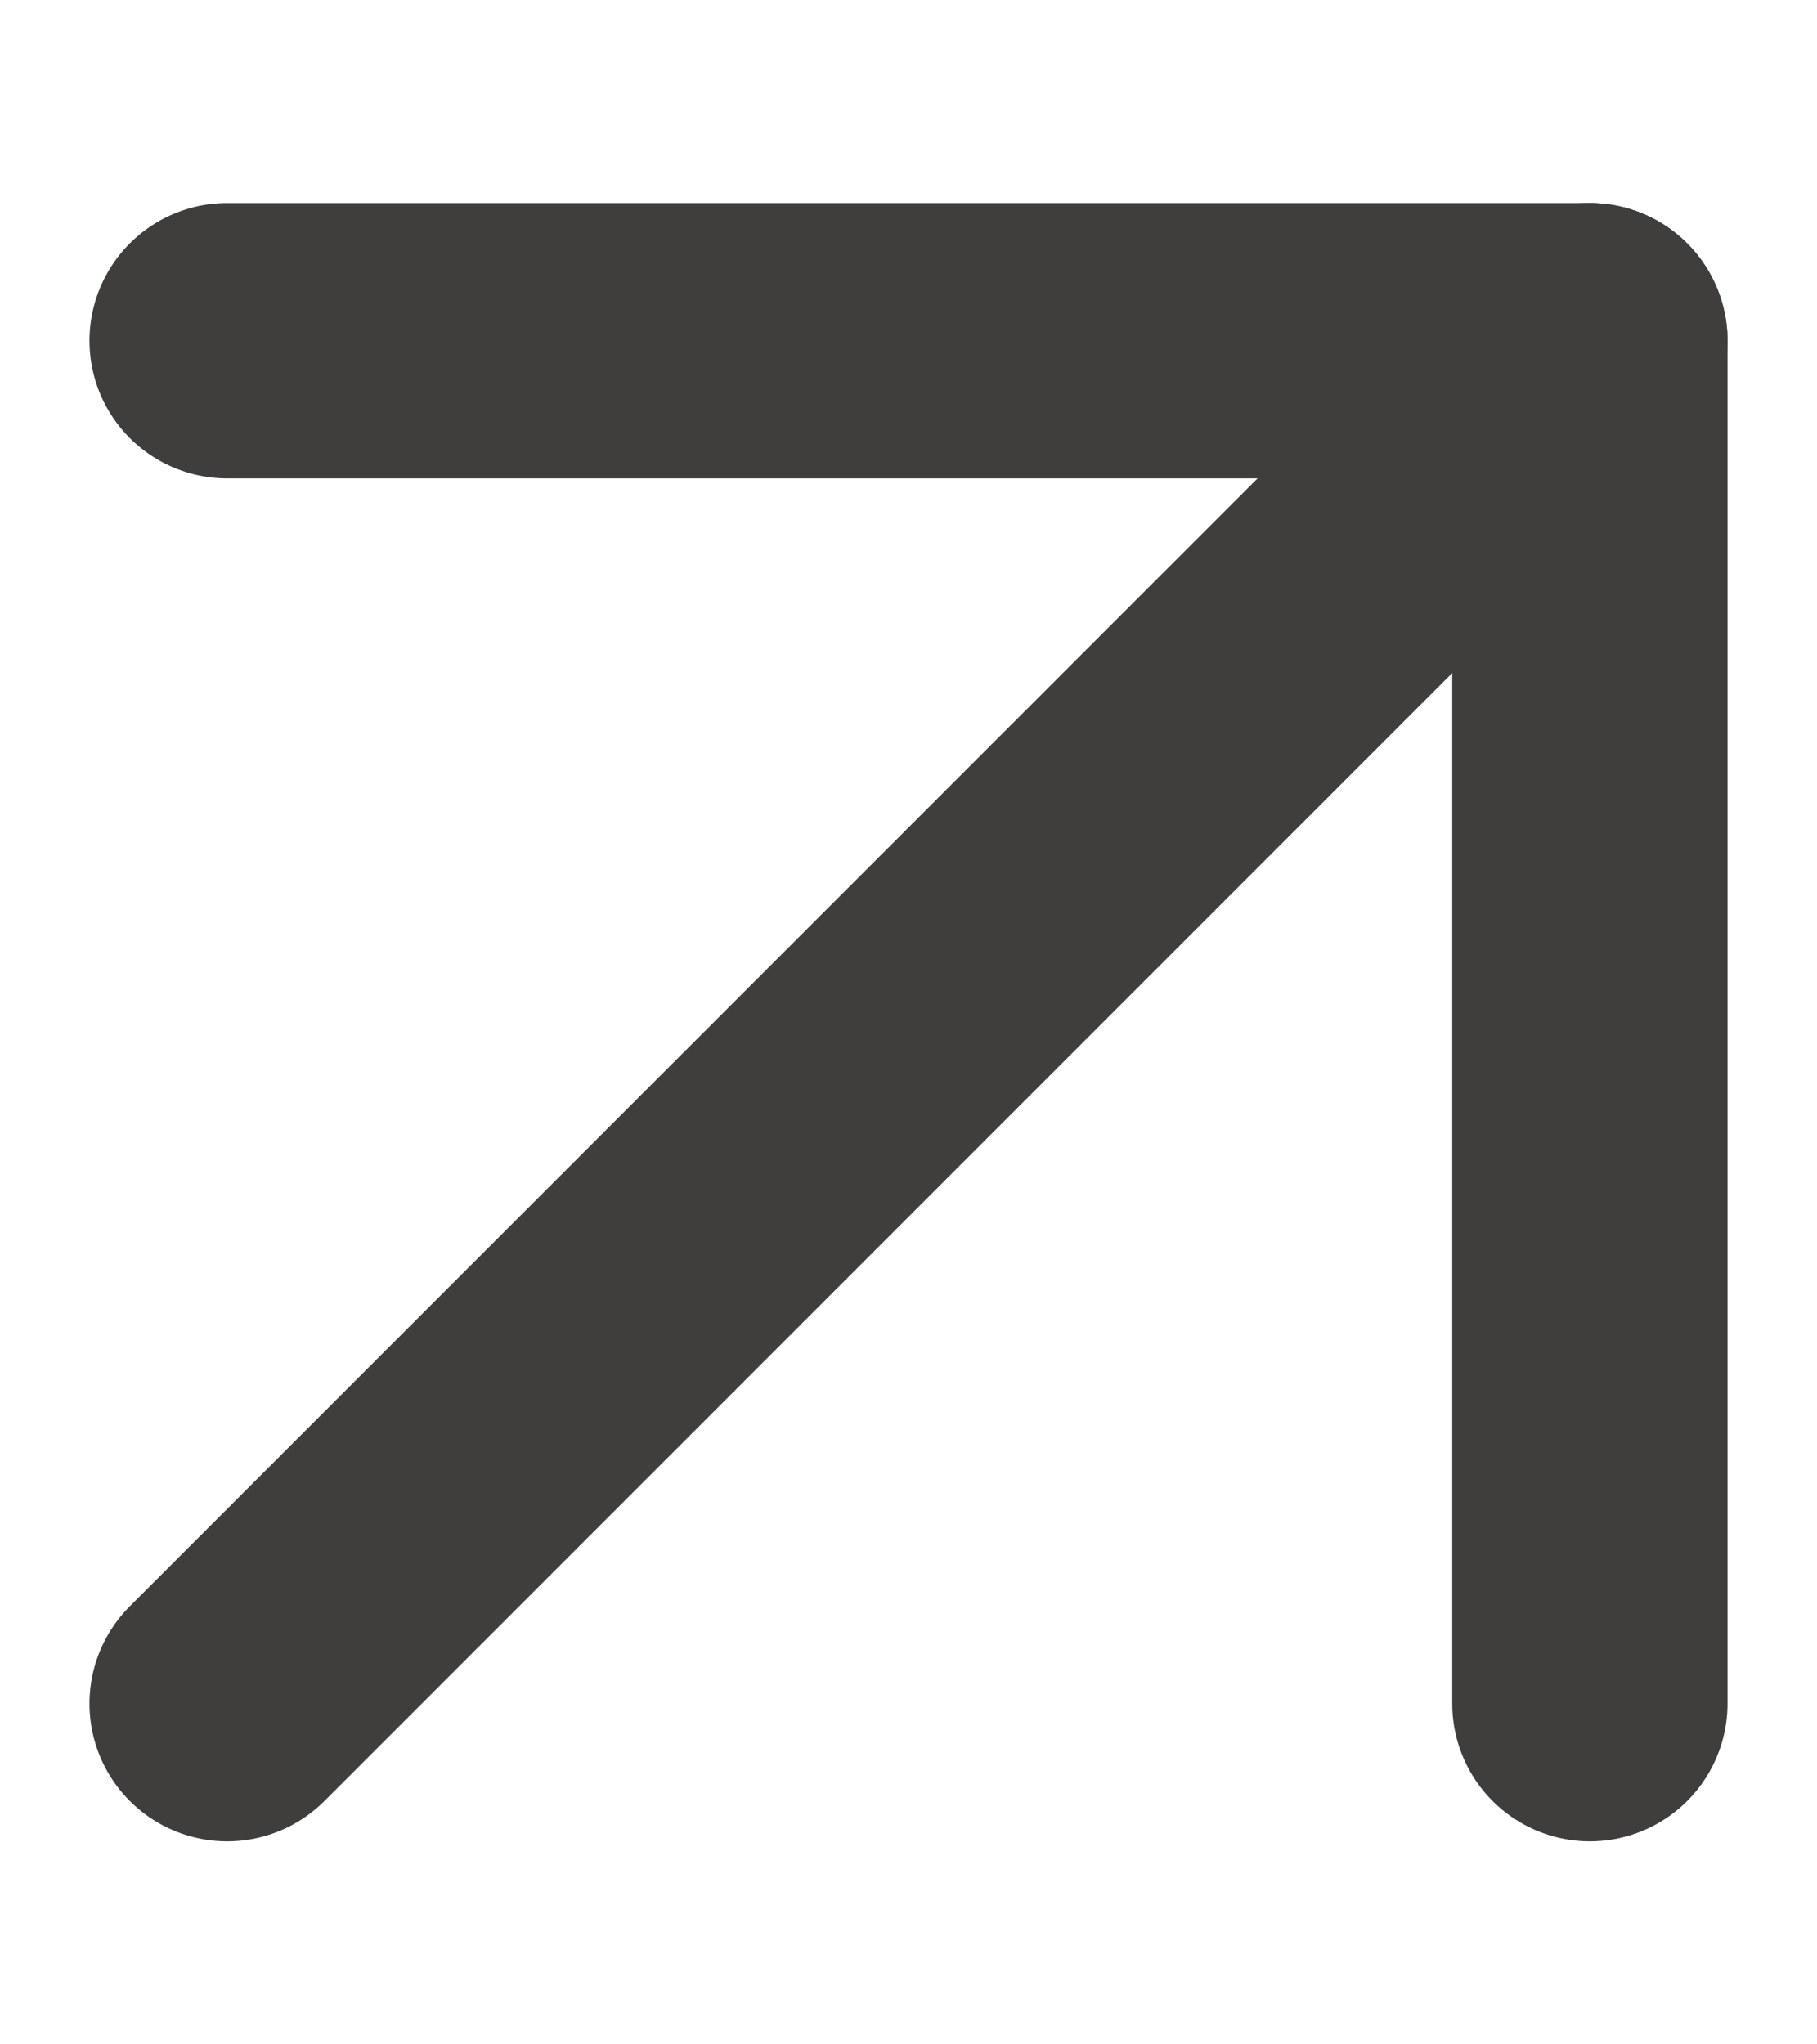
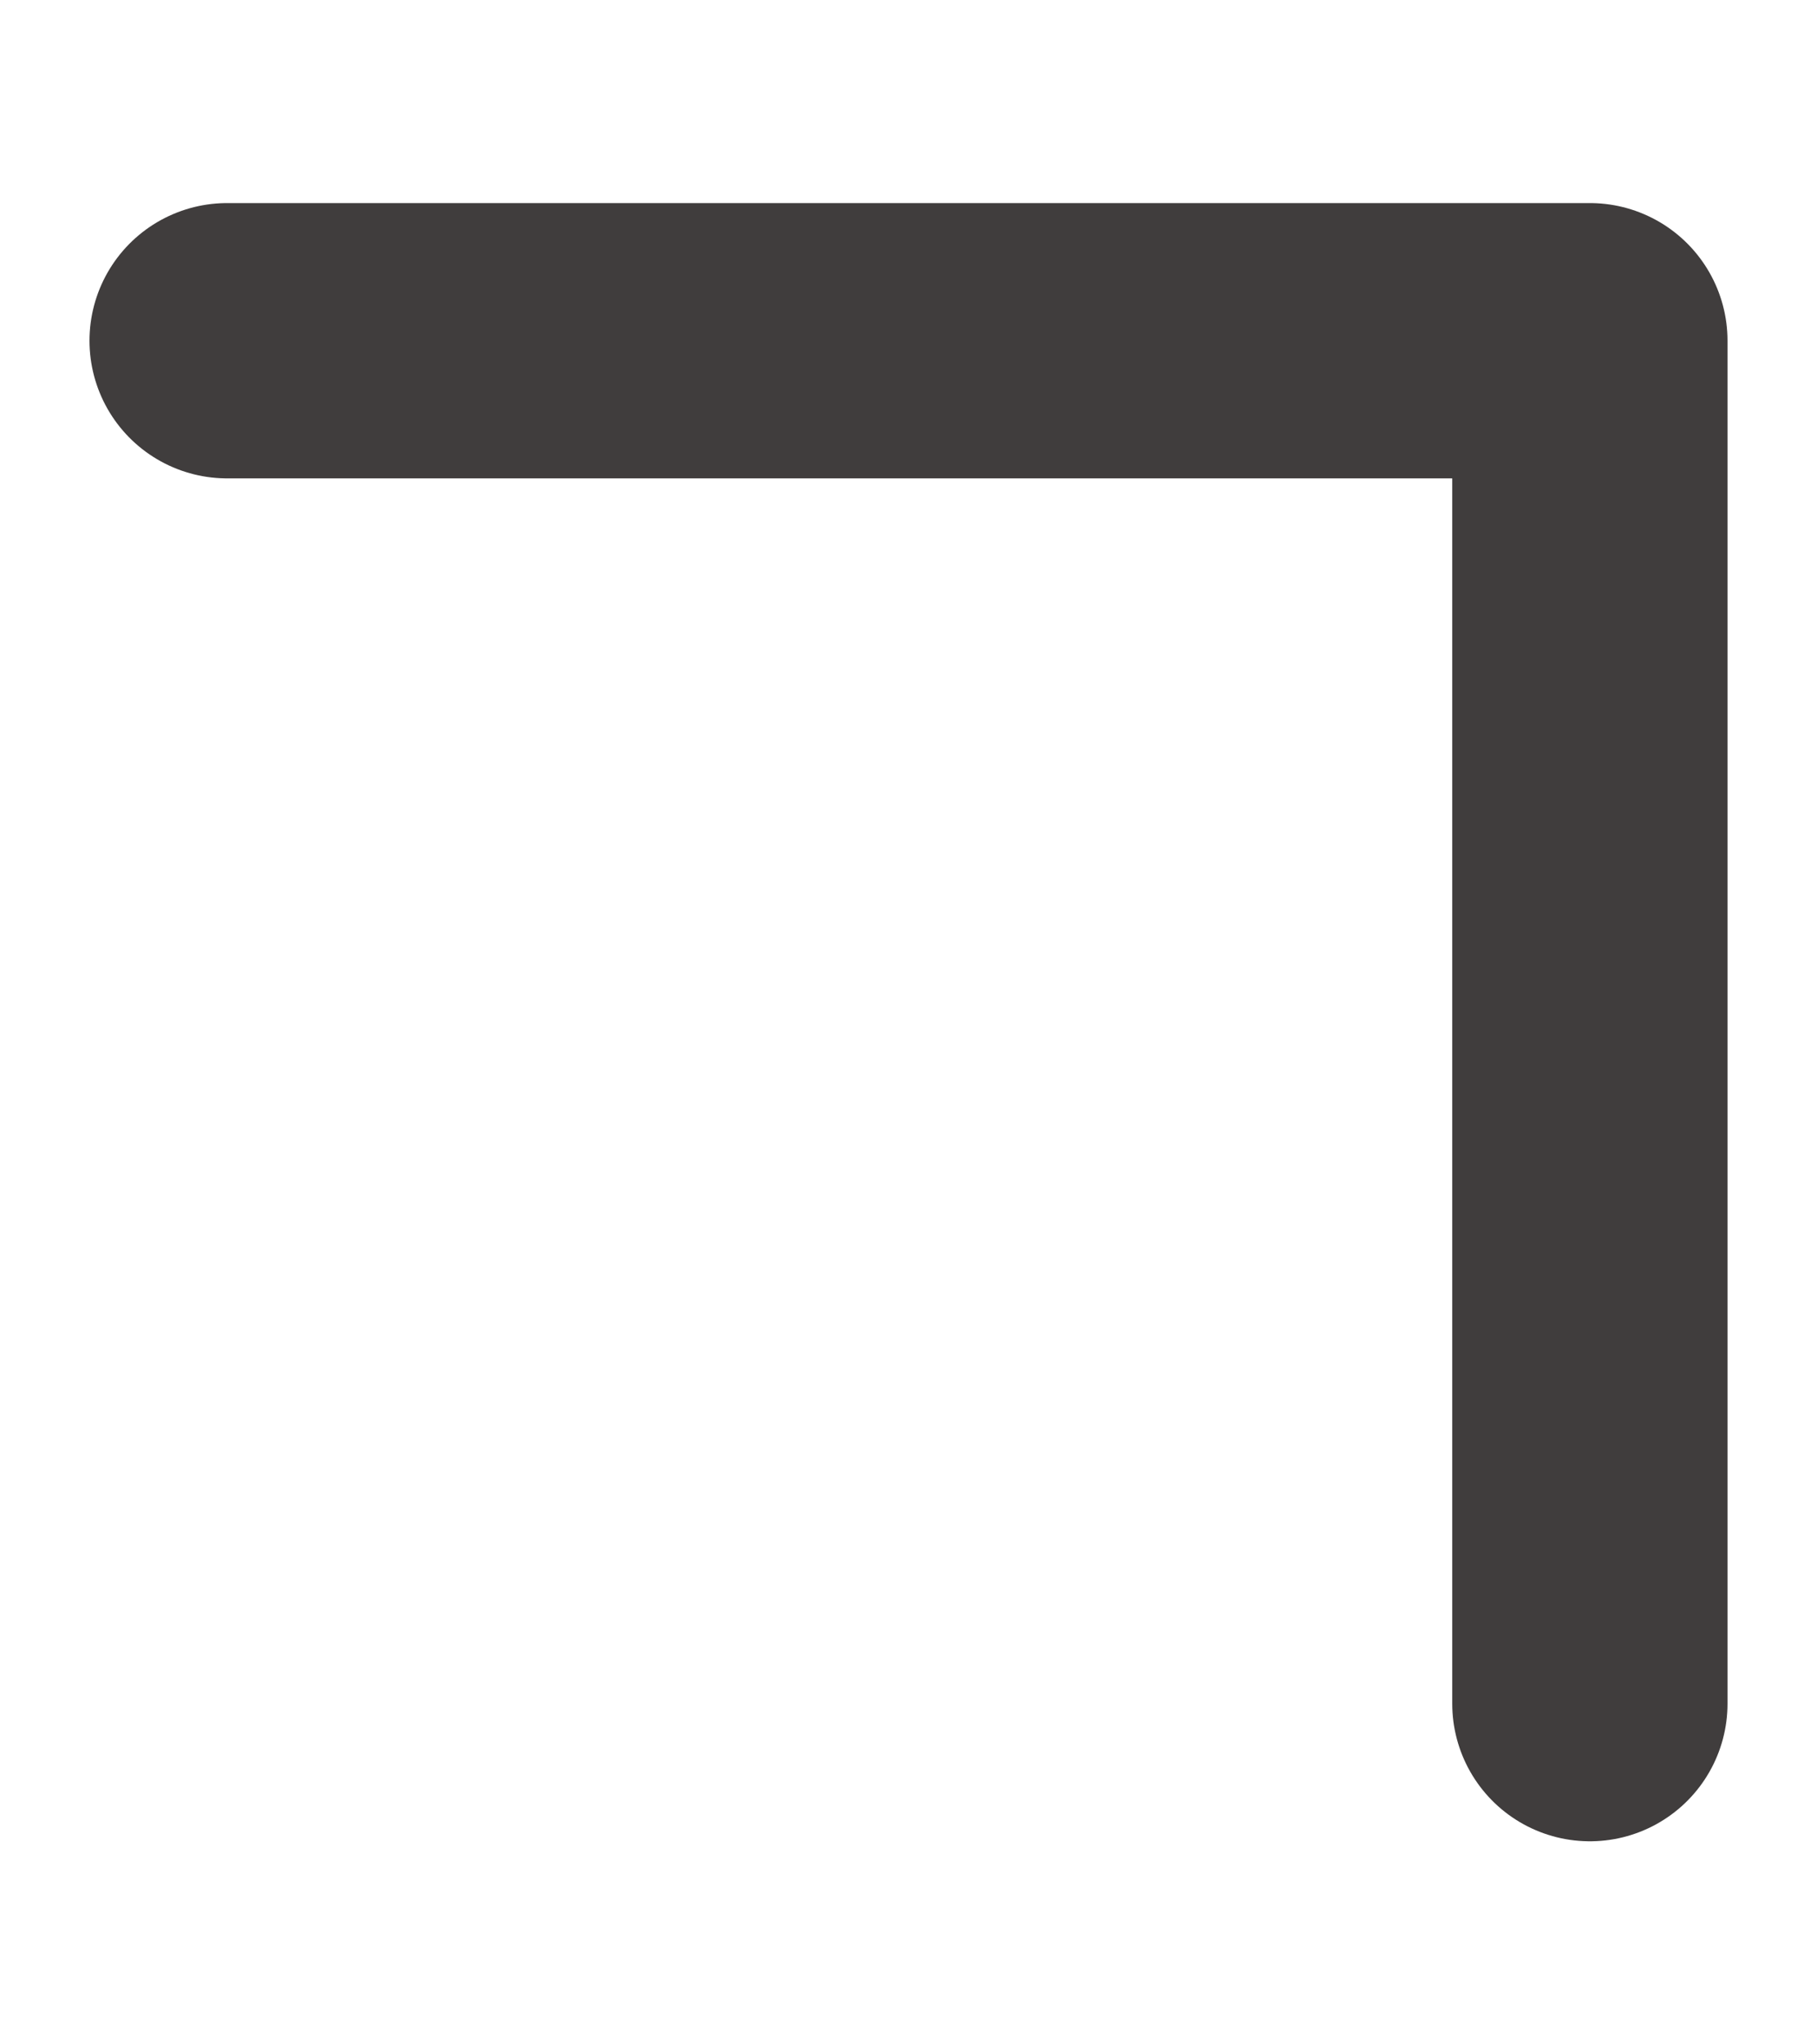
<svg xmlns="http://www.w3.org/2000/svg" width="8px" height="9px" viewBox="0 0 8 9" version="1.1">
  <title>Arrow: External</title>
  <g id="Page-1" stroke="none" stroke-width="1" fill="none" fill-rule="evenodd" stroke-linecap="round">
    <g id="Home" transform="translate(-1267, -3735)" stroke="#403D3D" stroke-width="1.212">
      <g id="Group-7" transform="translate(1268, 3736.5)">
-         <line x1="3.18323146e-12" y1="6" x2="6" y2="3.63789554e-12" id="Path-6" />
        <polyline id="Path-7" stroke-linejoin="round" points="0 0 6 0 6 6" />
      </g>
    </g>
  </g>
</svg>